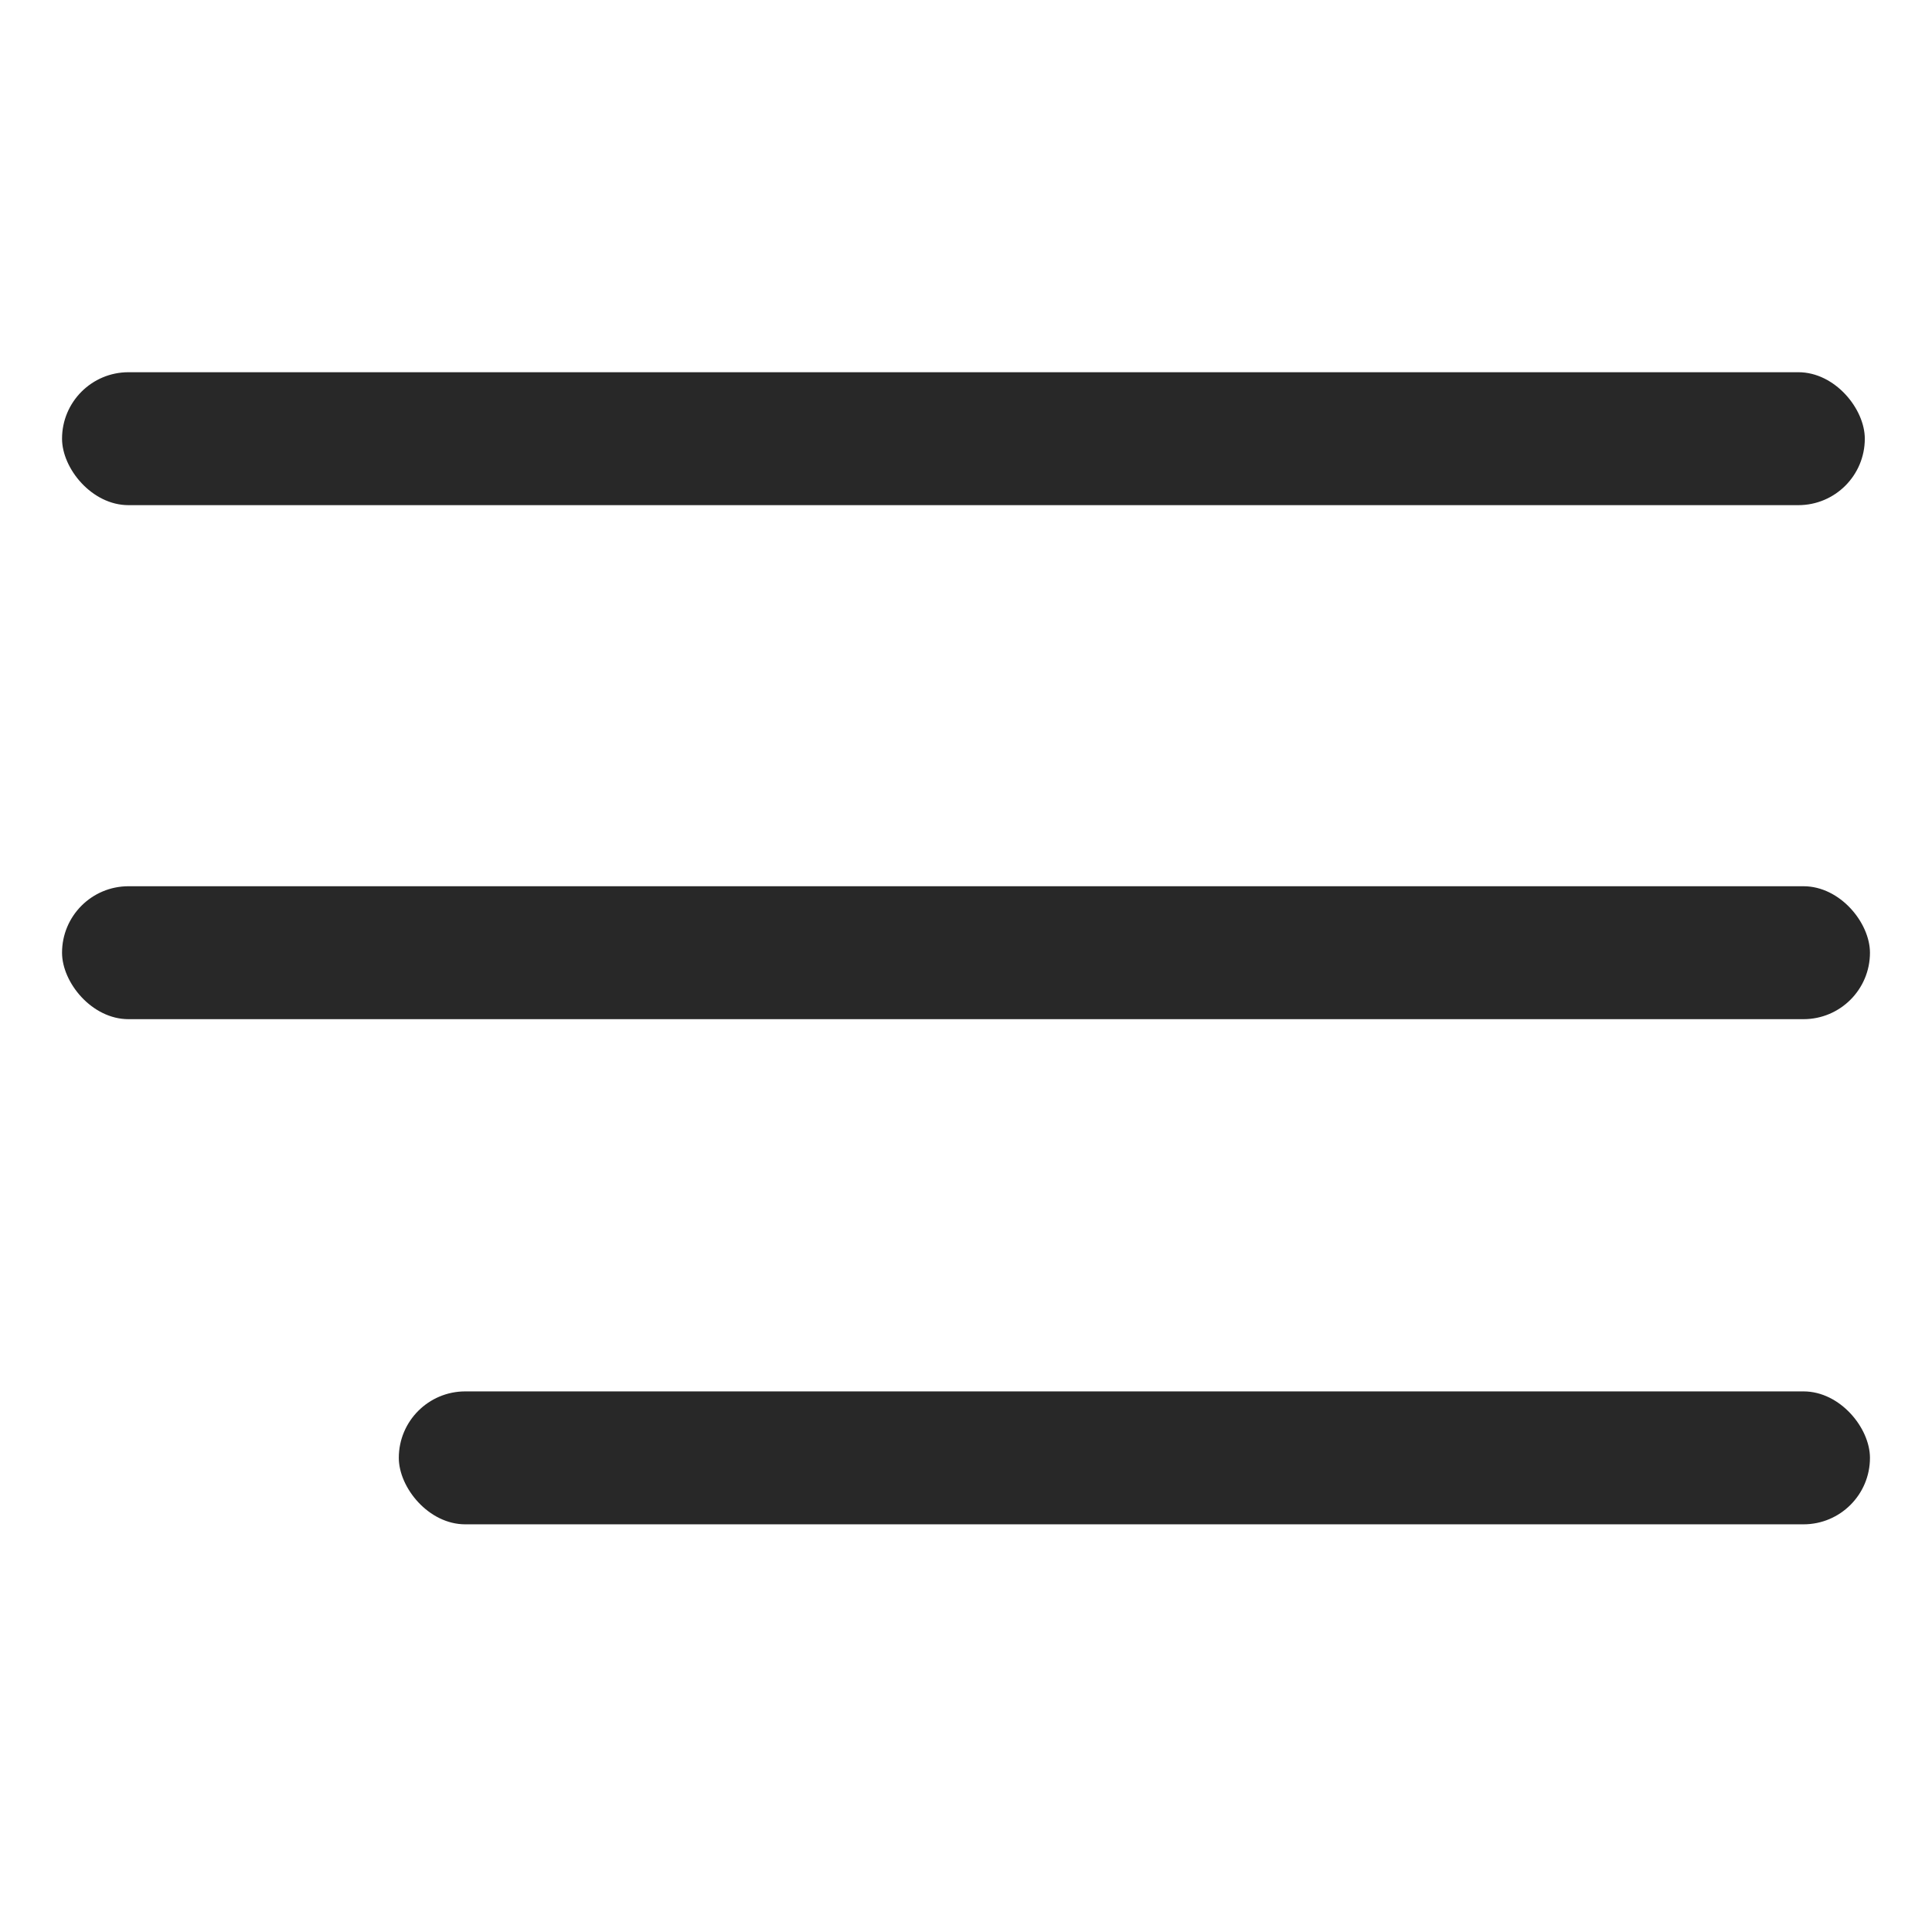
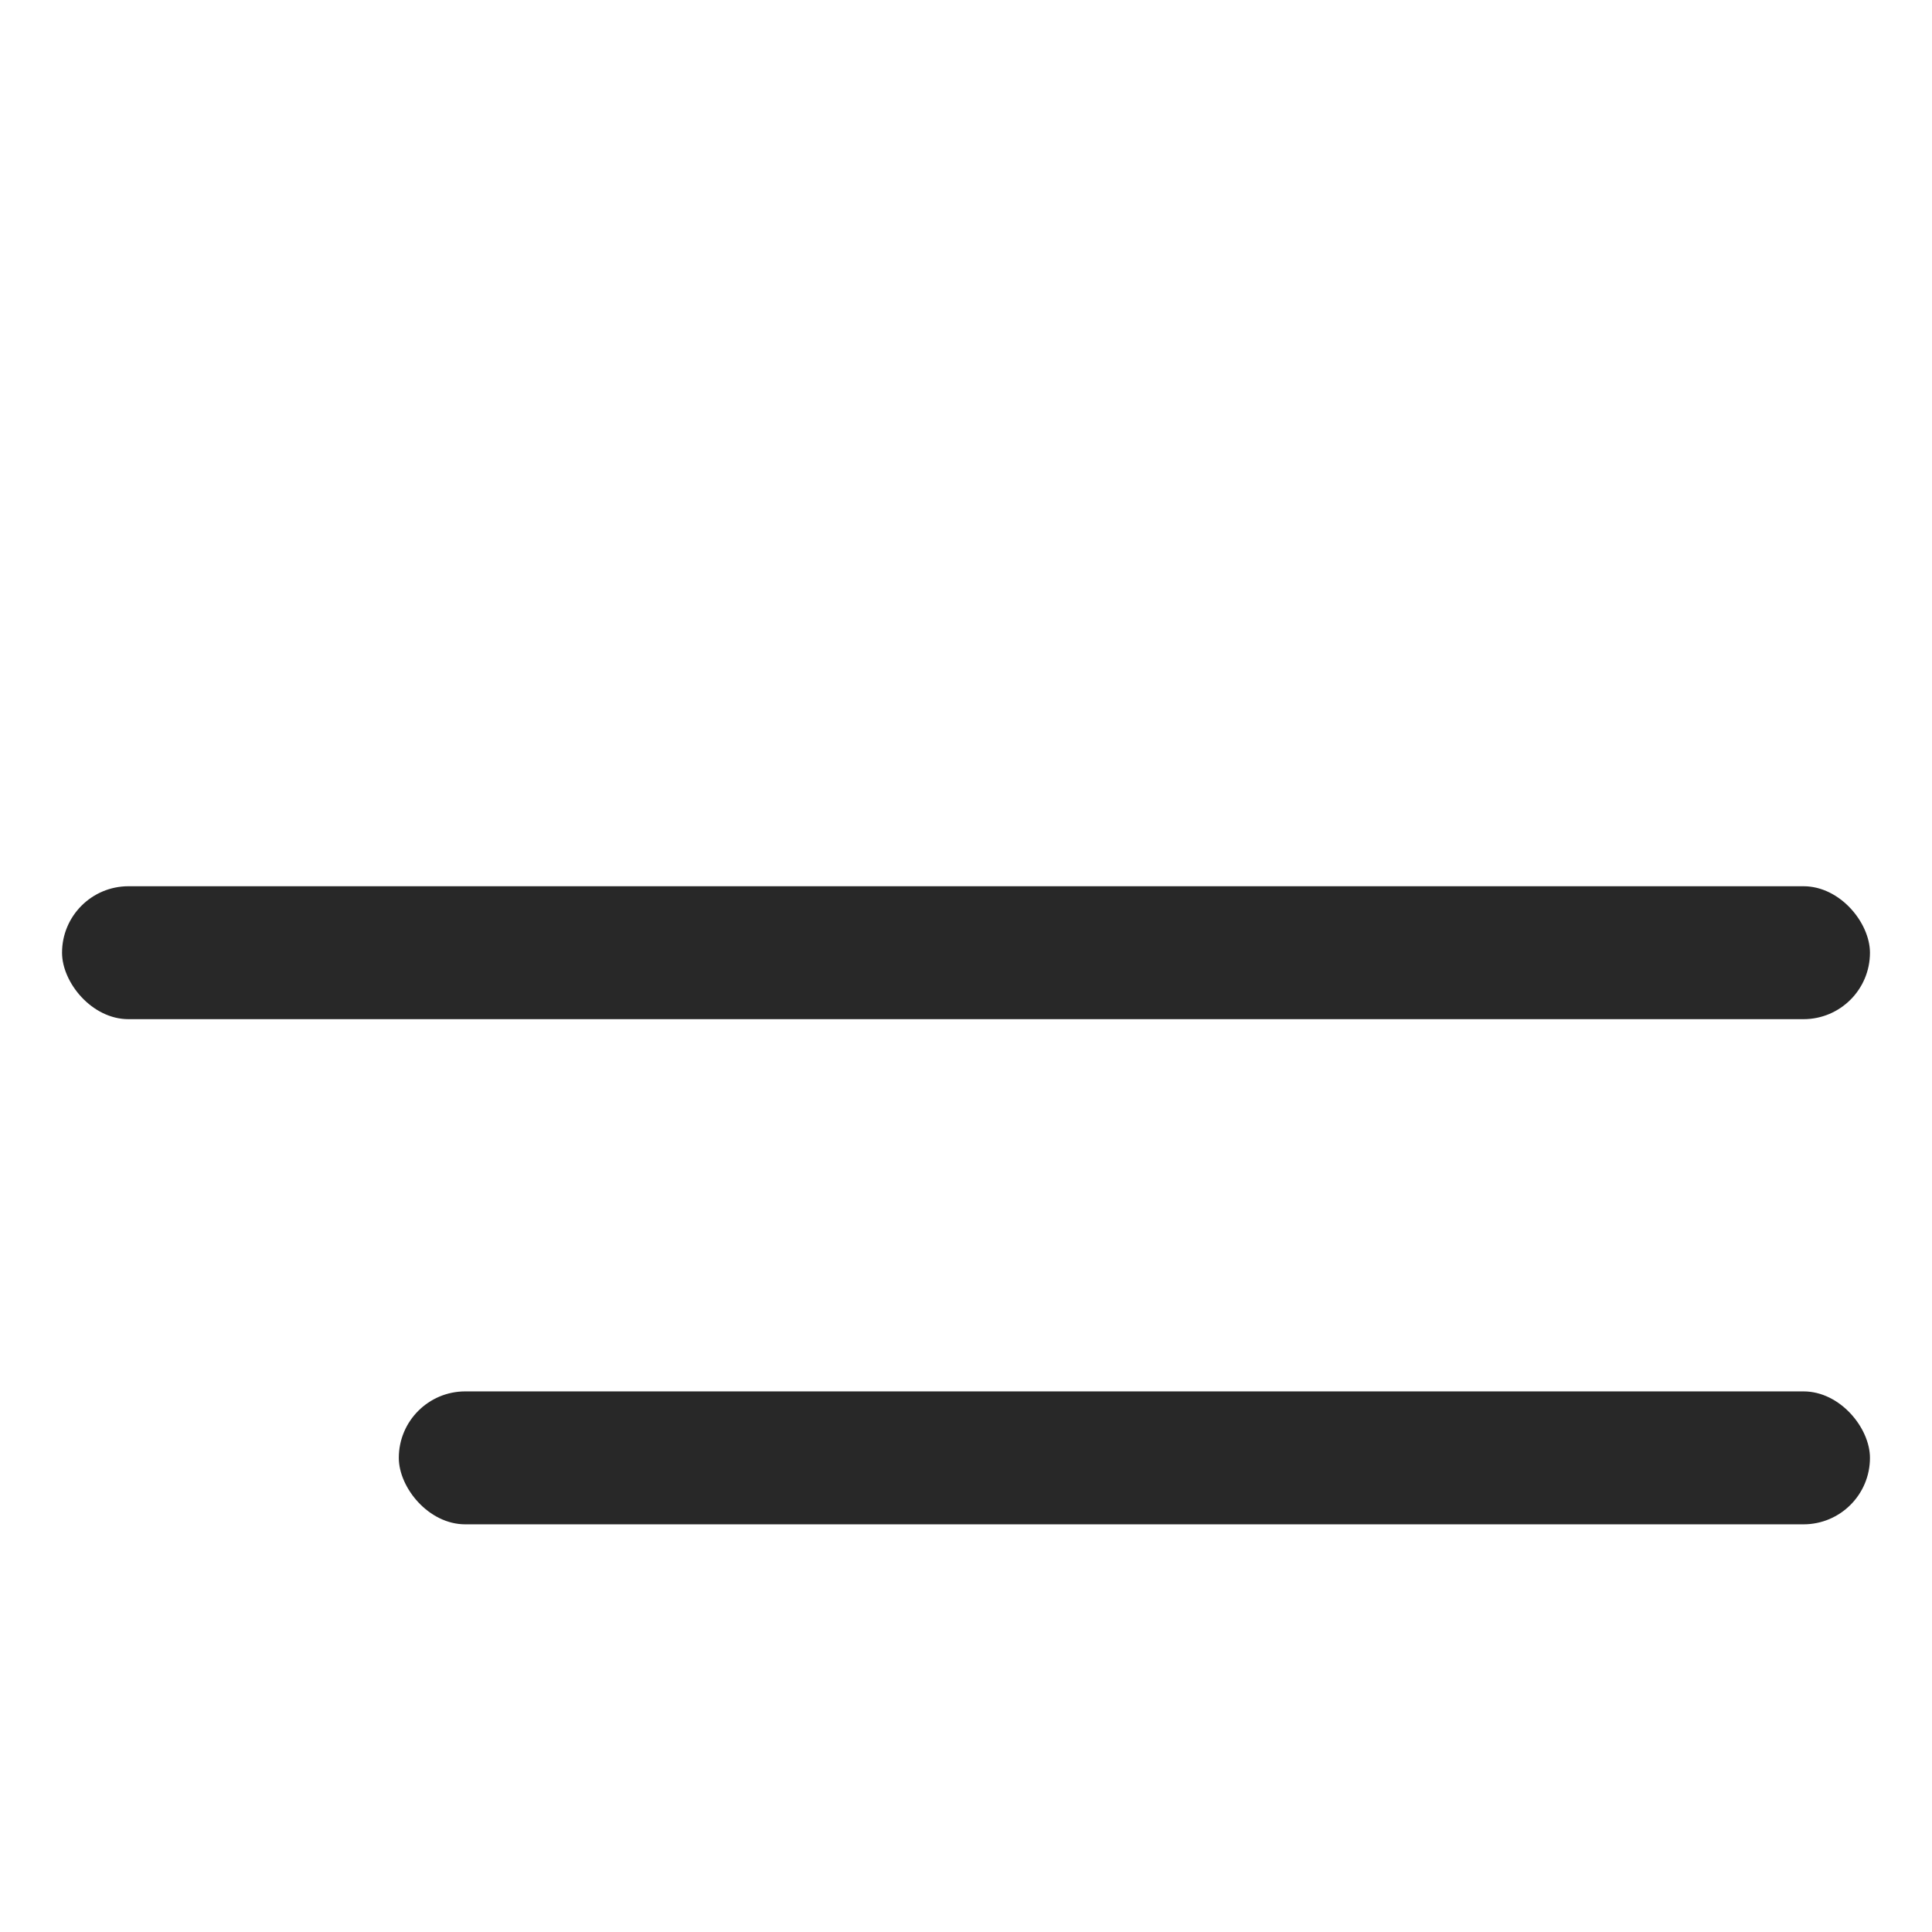
<svg xmlns="http://www.w3.org/2000/svg" width="218" height="218" viewBox="0 0 218 218" fill="none">
-   <rect x="7" y="42" width="203.418" height="15" rx="7.5" fill="#282828" />
  <rect x="7" y="100" width="204" height="15" rx="7.5" fill="#282828" />
  <rect x="45" y="157" width="166" height="15" rx="7.5" fill="#282828" />
</svg>